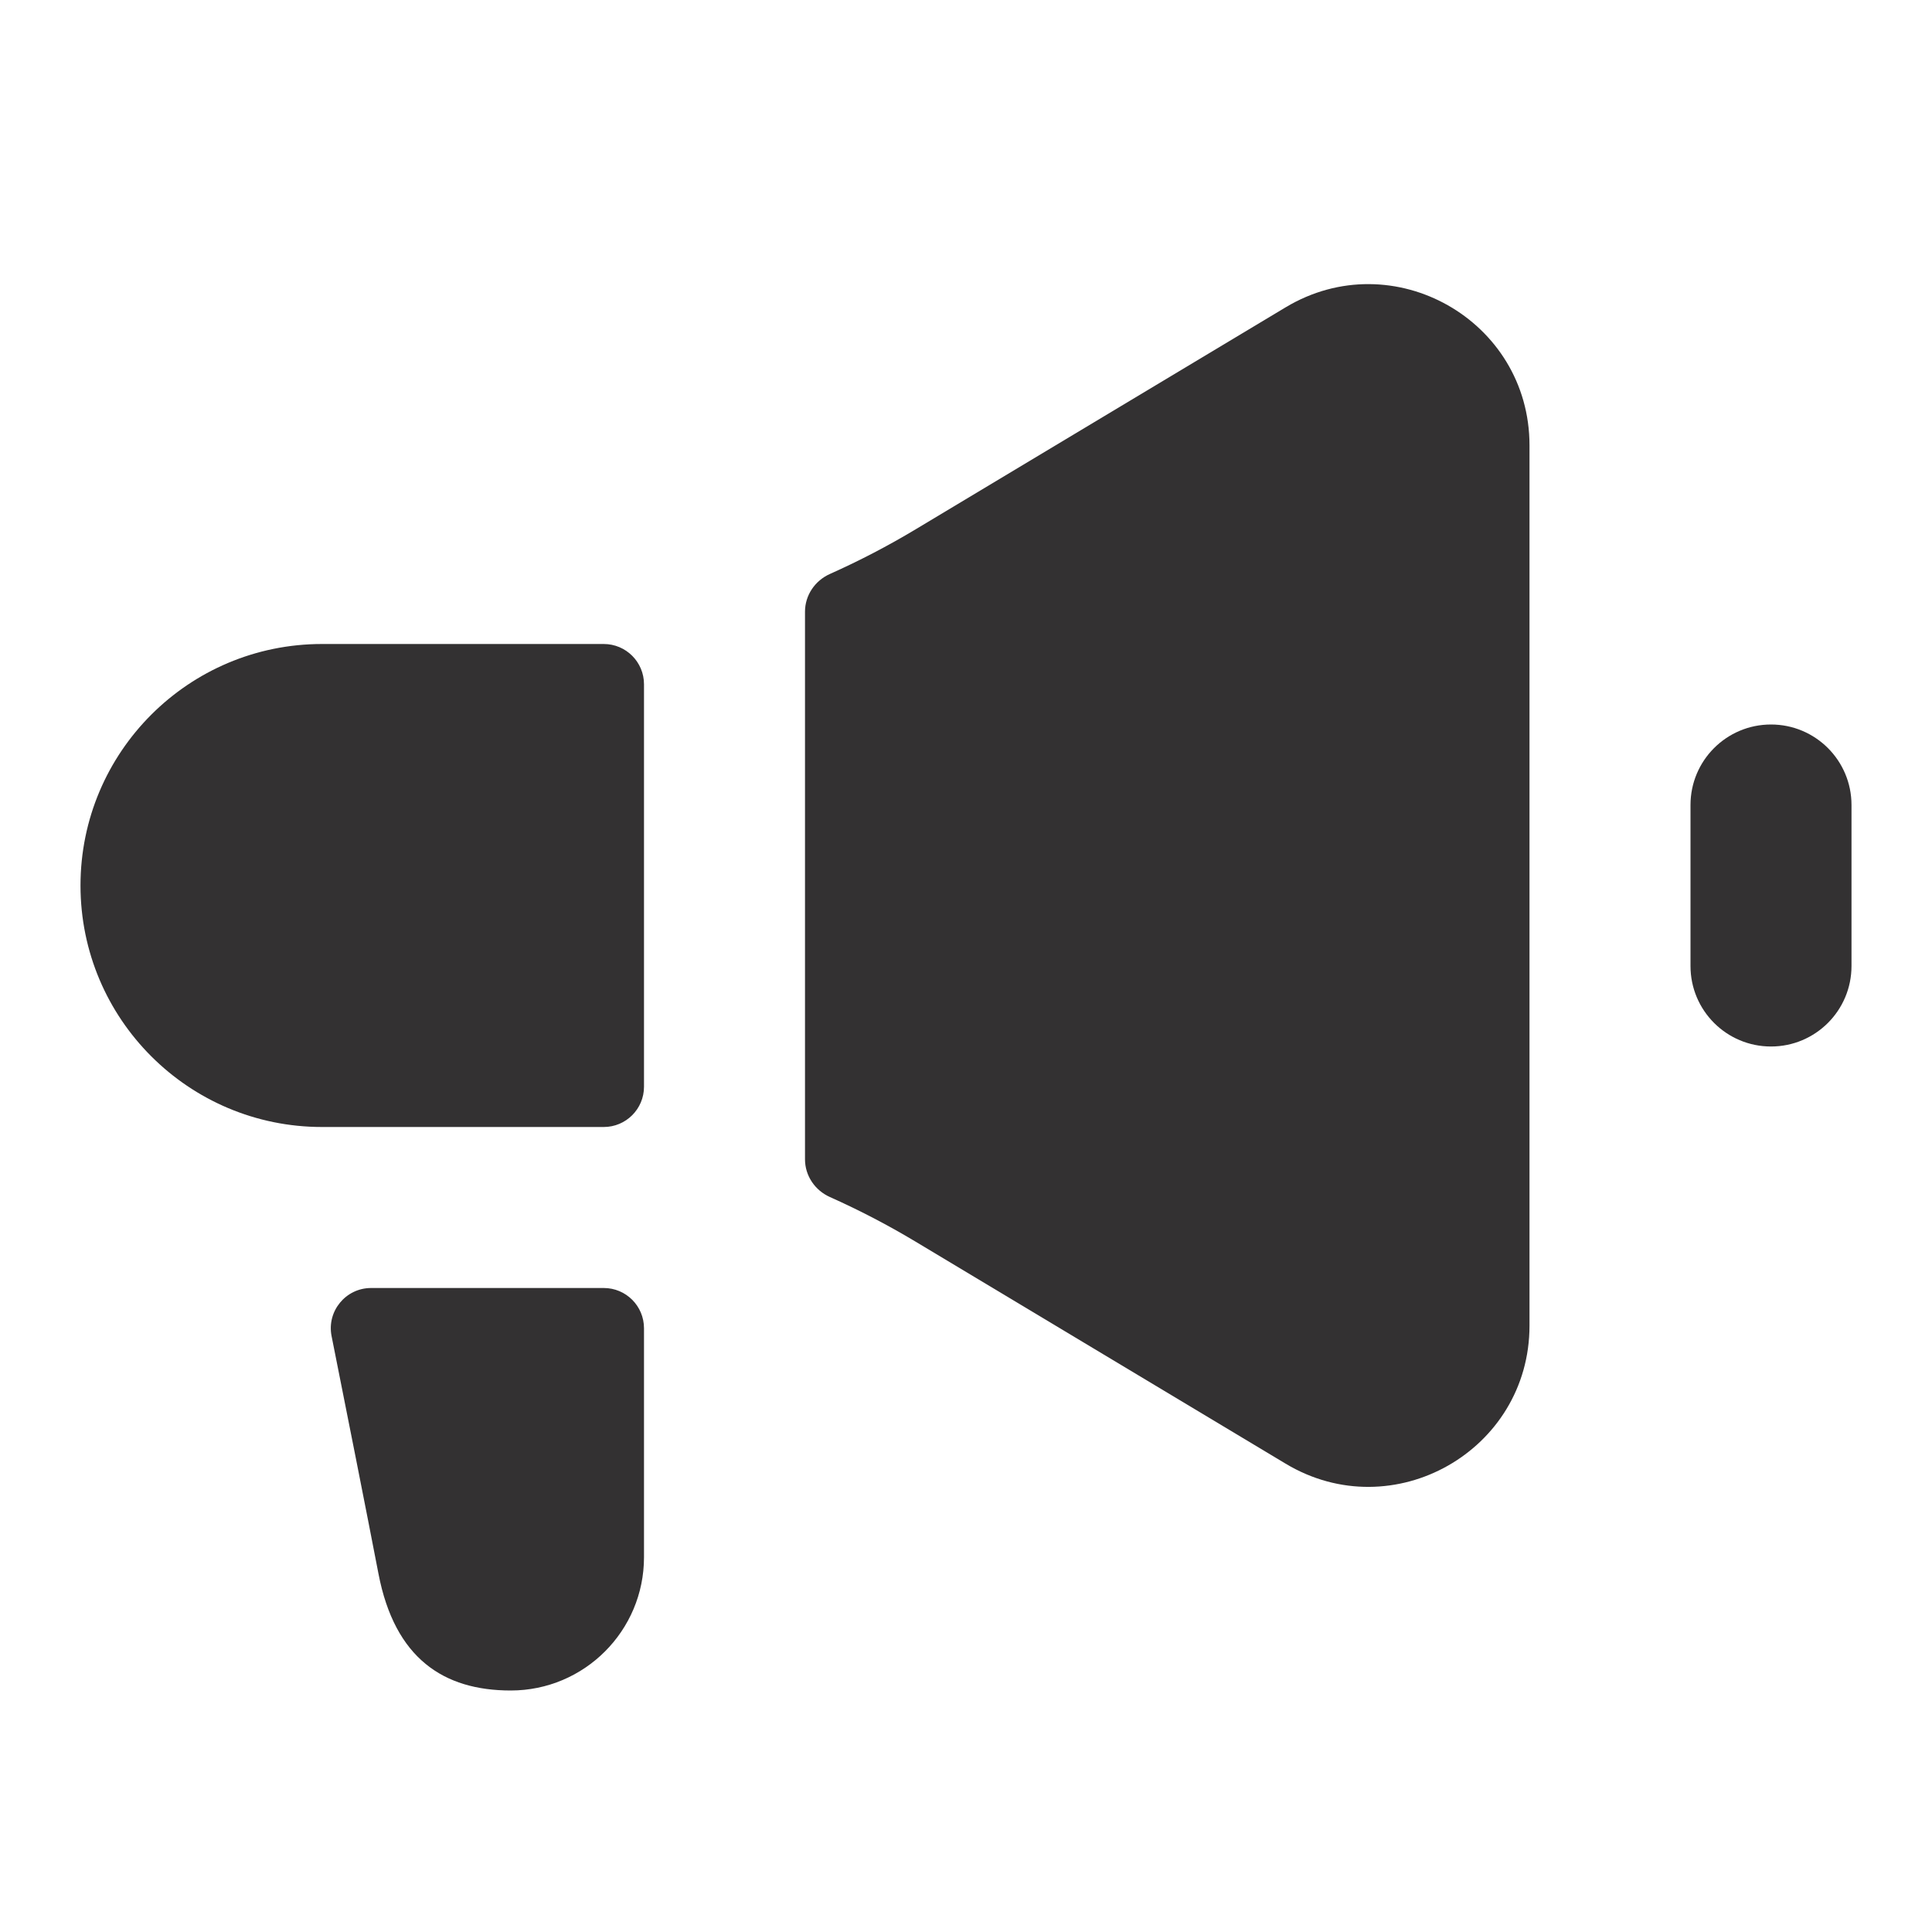
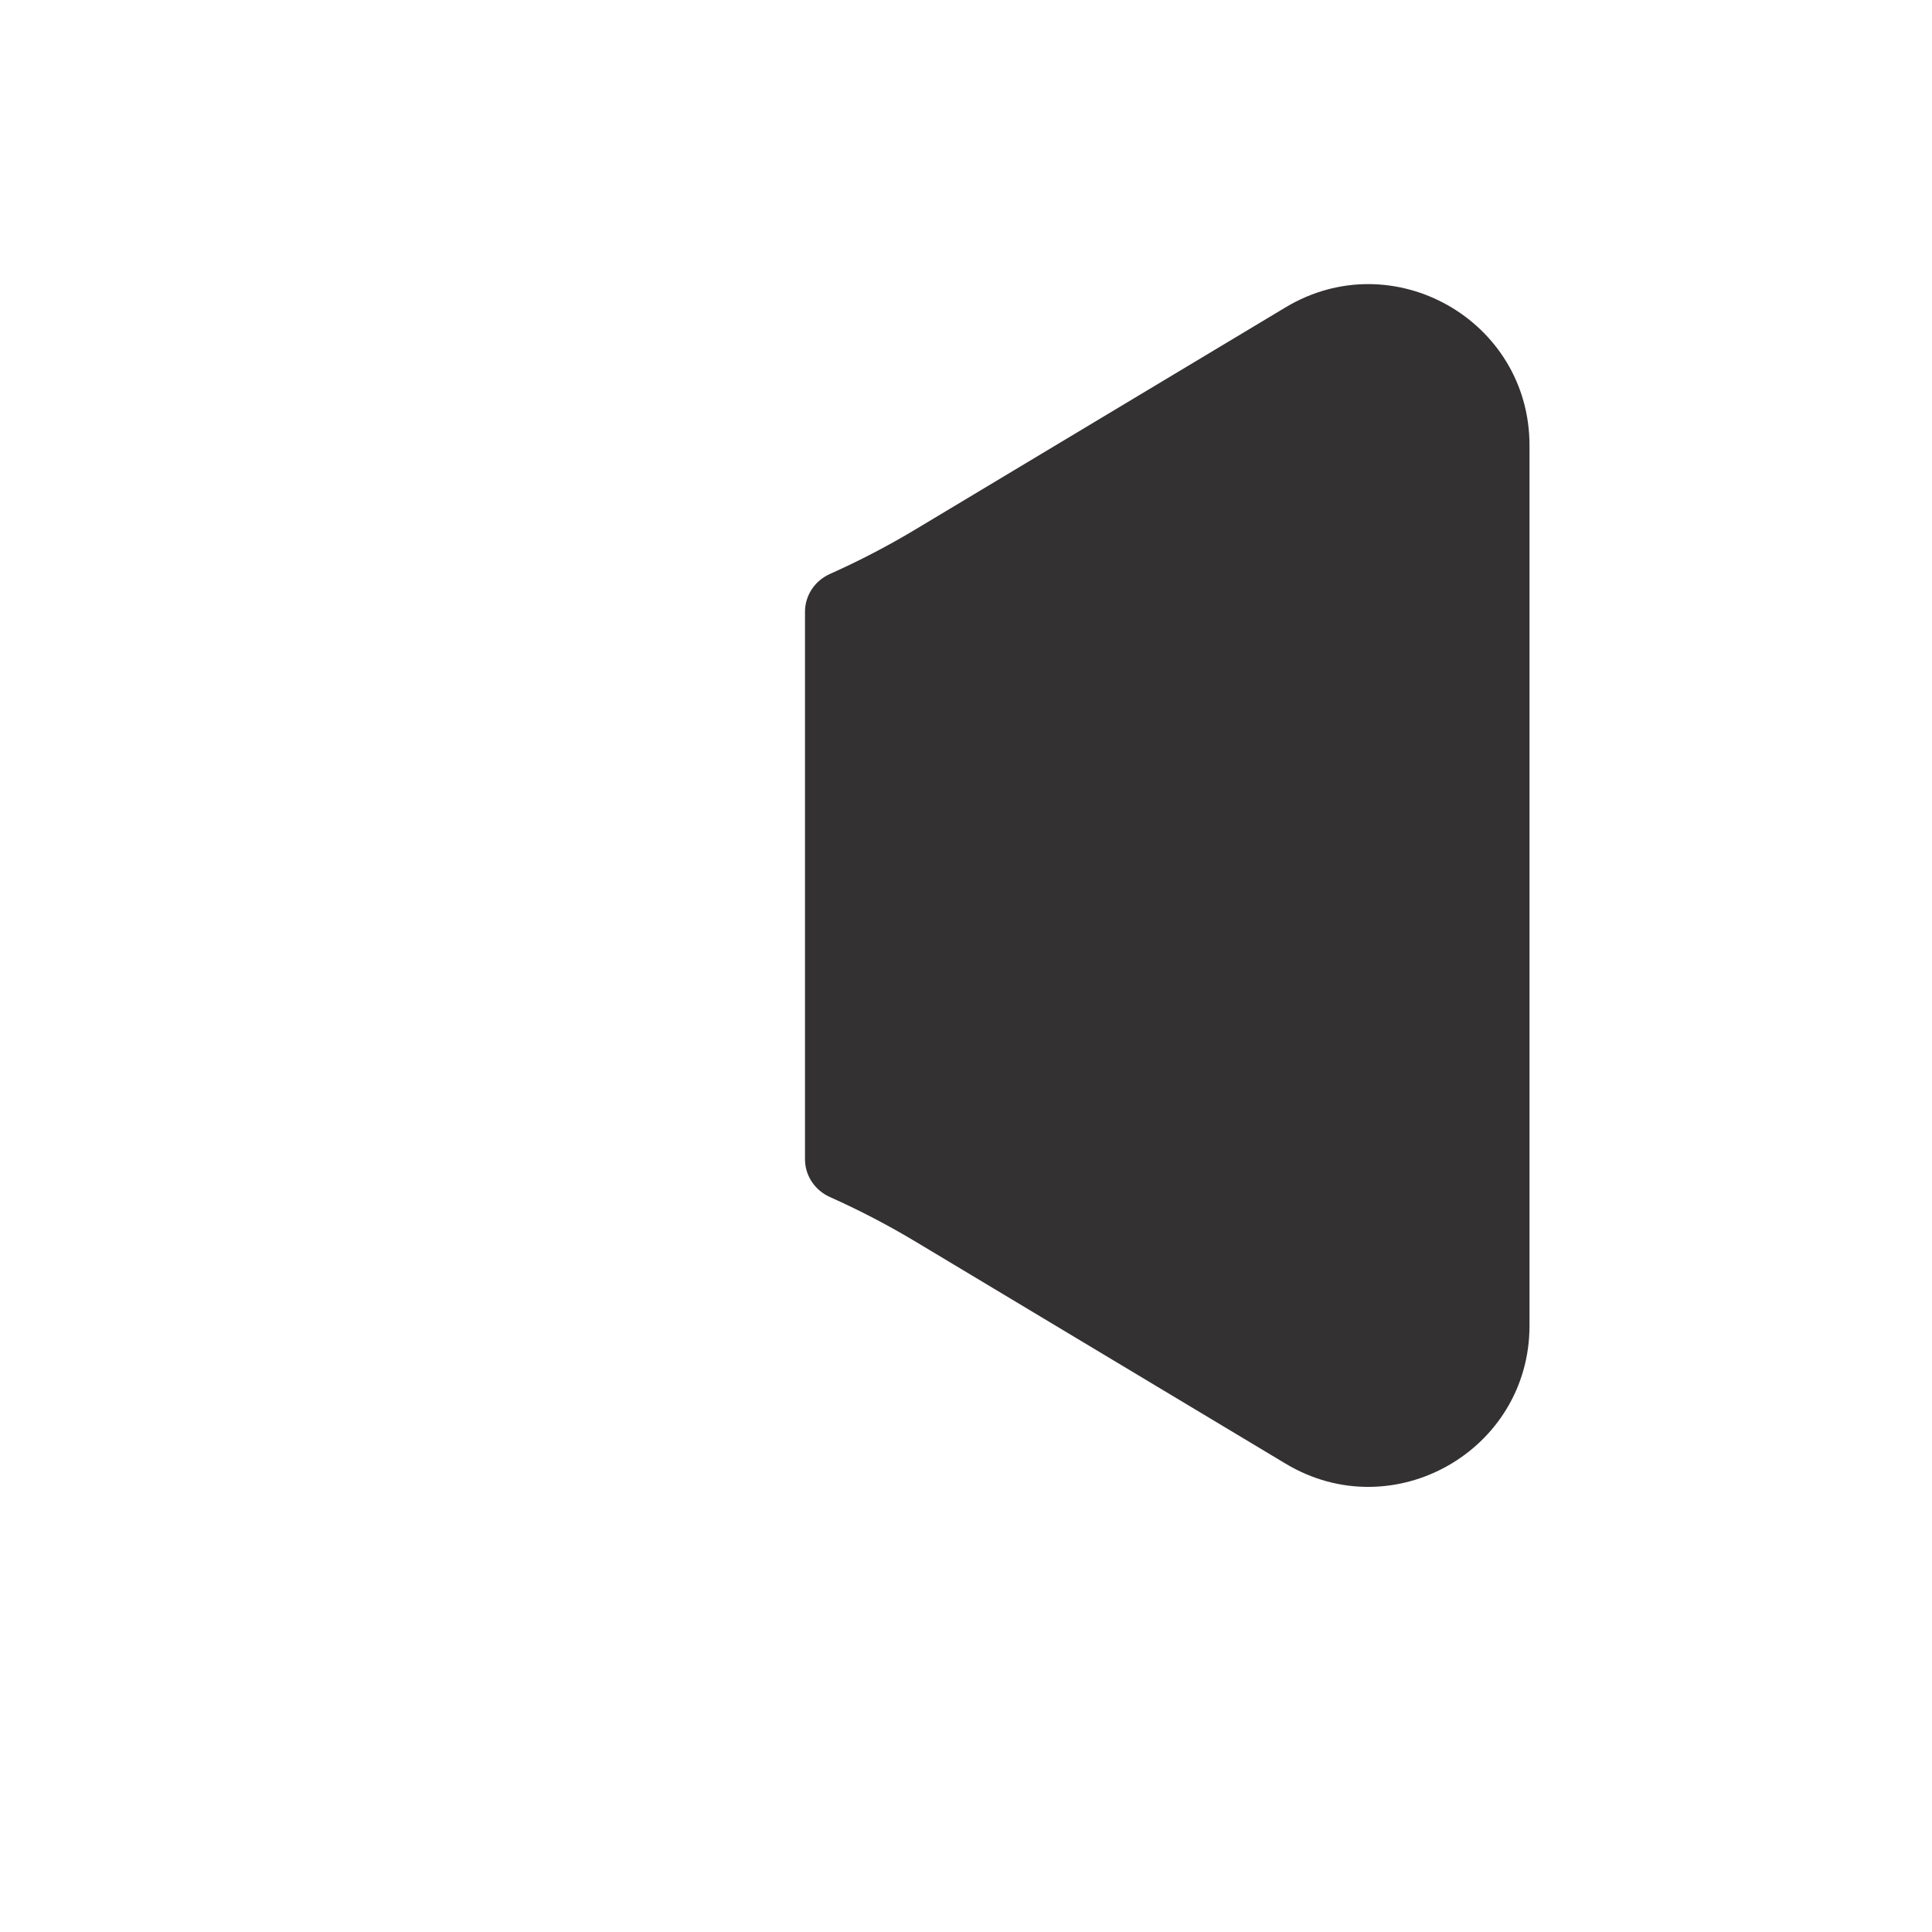
<svg xmlns="http://www.w3.org/2000/svg" width="48" height="48" viewBox="0 0 48 48" fill="none">
-   <path d="M9.22 32C8.589 32 8.115 32.577 8.238 33.195C8.56 34.809 9.124 37.648 9.403 39.099C9.807 41.199 11.019 42 12.689 42C14.518 42 16 40.517 16 38.689V33C16 32.448 15.553 32 15 32H9.22Z" fill="#333132" />
-   <path d="M8 16C4.686 16 2 18.686 2 22C2 25.314 4.686 28 8 28C11 28 12 28 15 28C15.552 28 16 27.552 16 27V17C16 16.448 15.552 16 15 16C12 16 11 16 8 16Z" fill="#333132" />
  <path d="M20.619 14.26C20.247 14.426 20 14.79 20 15.197V28.803C20 29.21 20.247 29.574 20.619 29.74C21.349 30.066 22.06 30.436 22.75 30.85L31.942 36.365C34.608 37.965 38 36.044 38 32.935V11.065C38 7.956 34.608 6.035 31.942 7.635L22.75 13.15C22.06 13.564 21.349 13.934 20.619 14.26Z" fill="#333132" />
-   <path d="M42 20C42 18.895 42.895 18 44 18C45.105 18 46 18.895 46 20V24C46 25.105 45.105 26 44 26C42.895 26 42 25.105 42 24V20Z" fill="#333132" />
</svg>